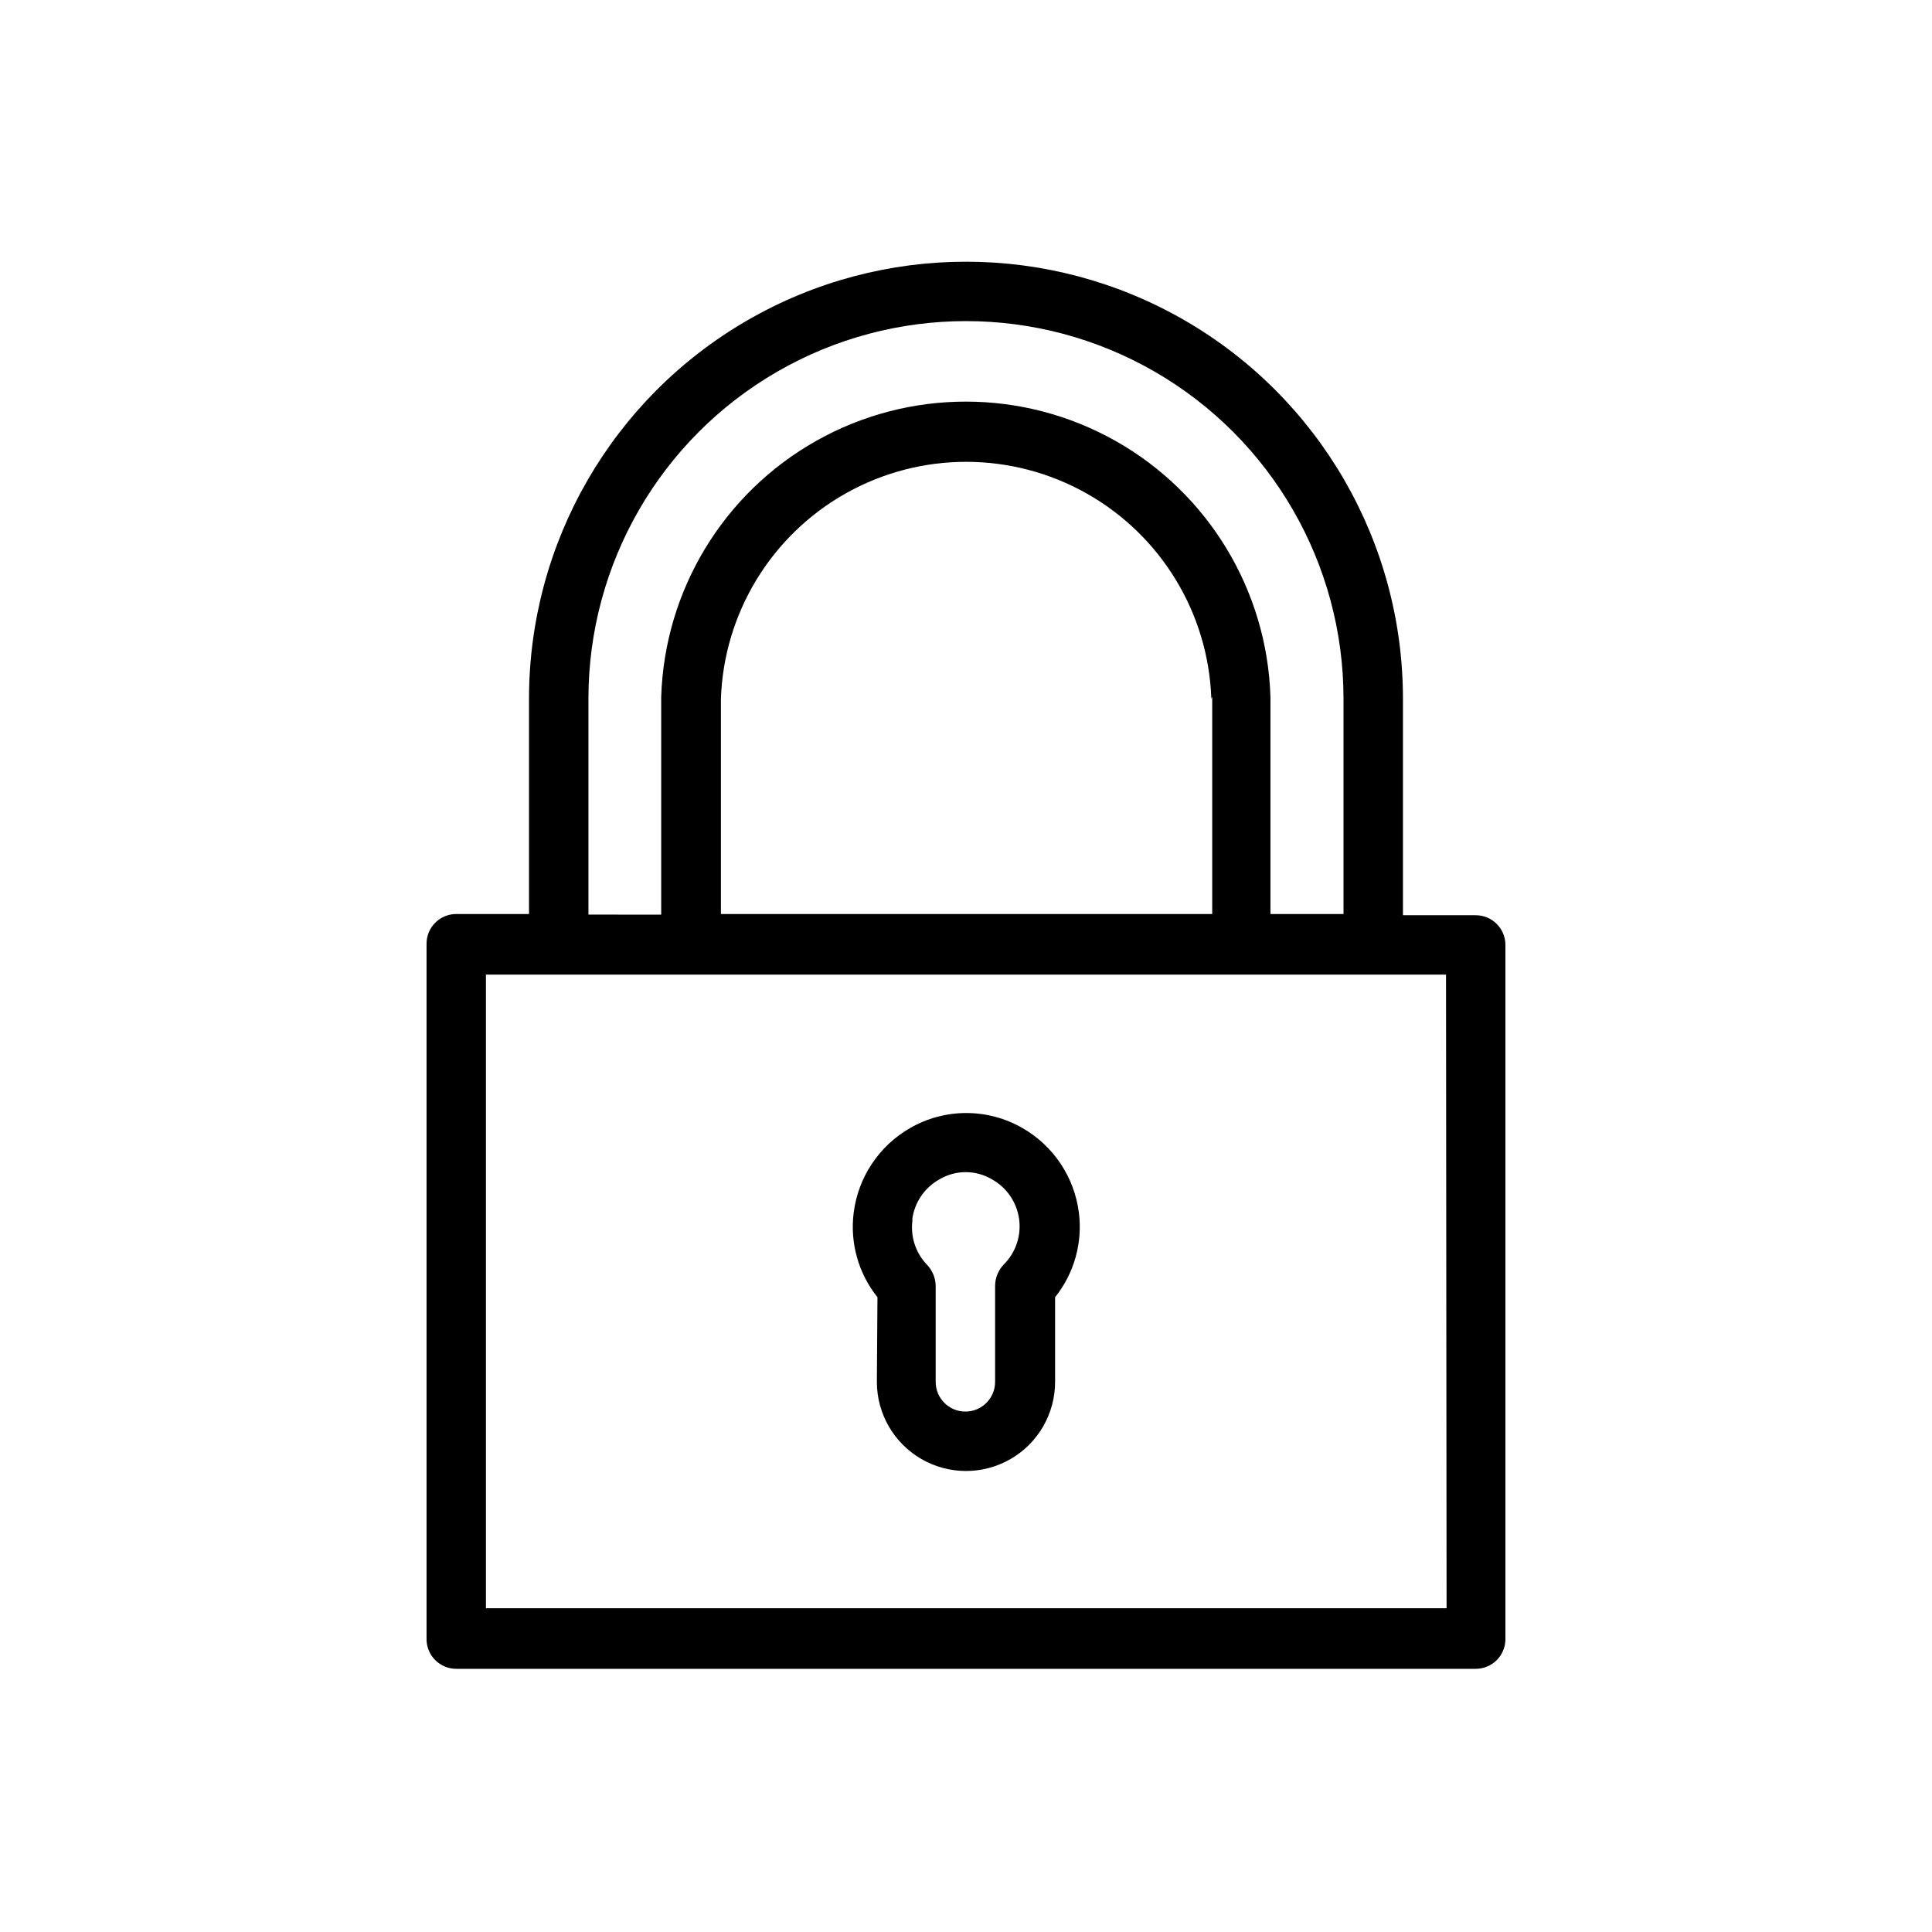
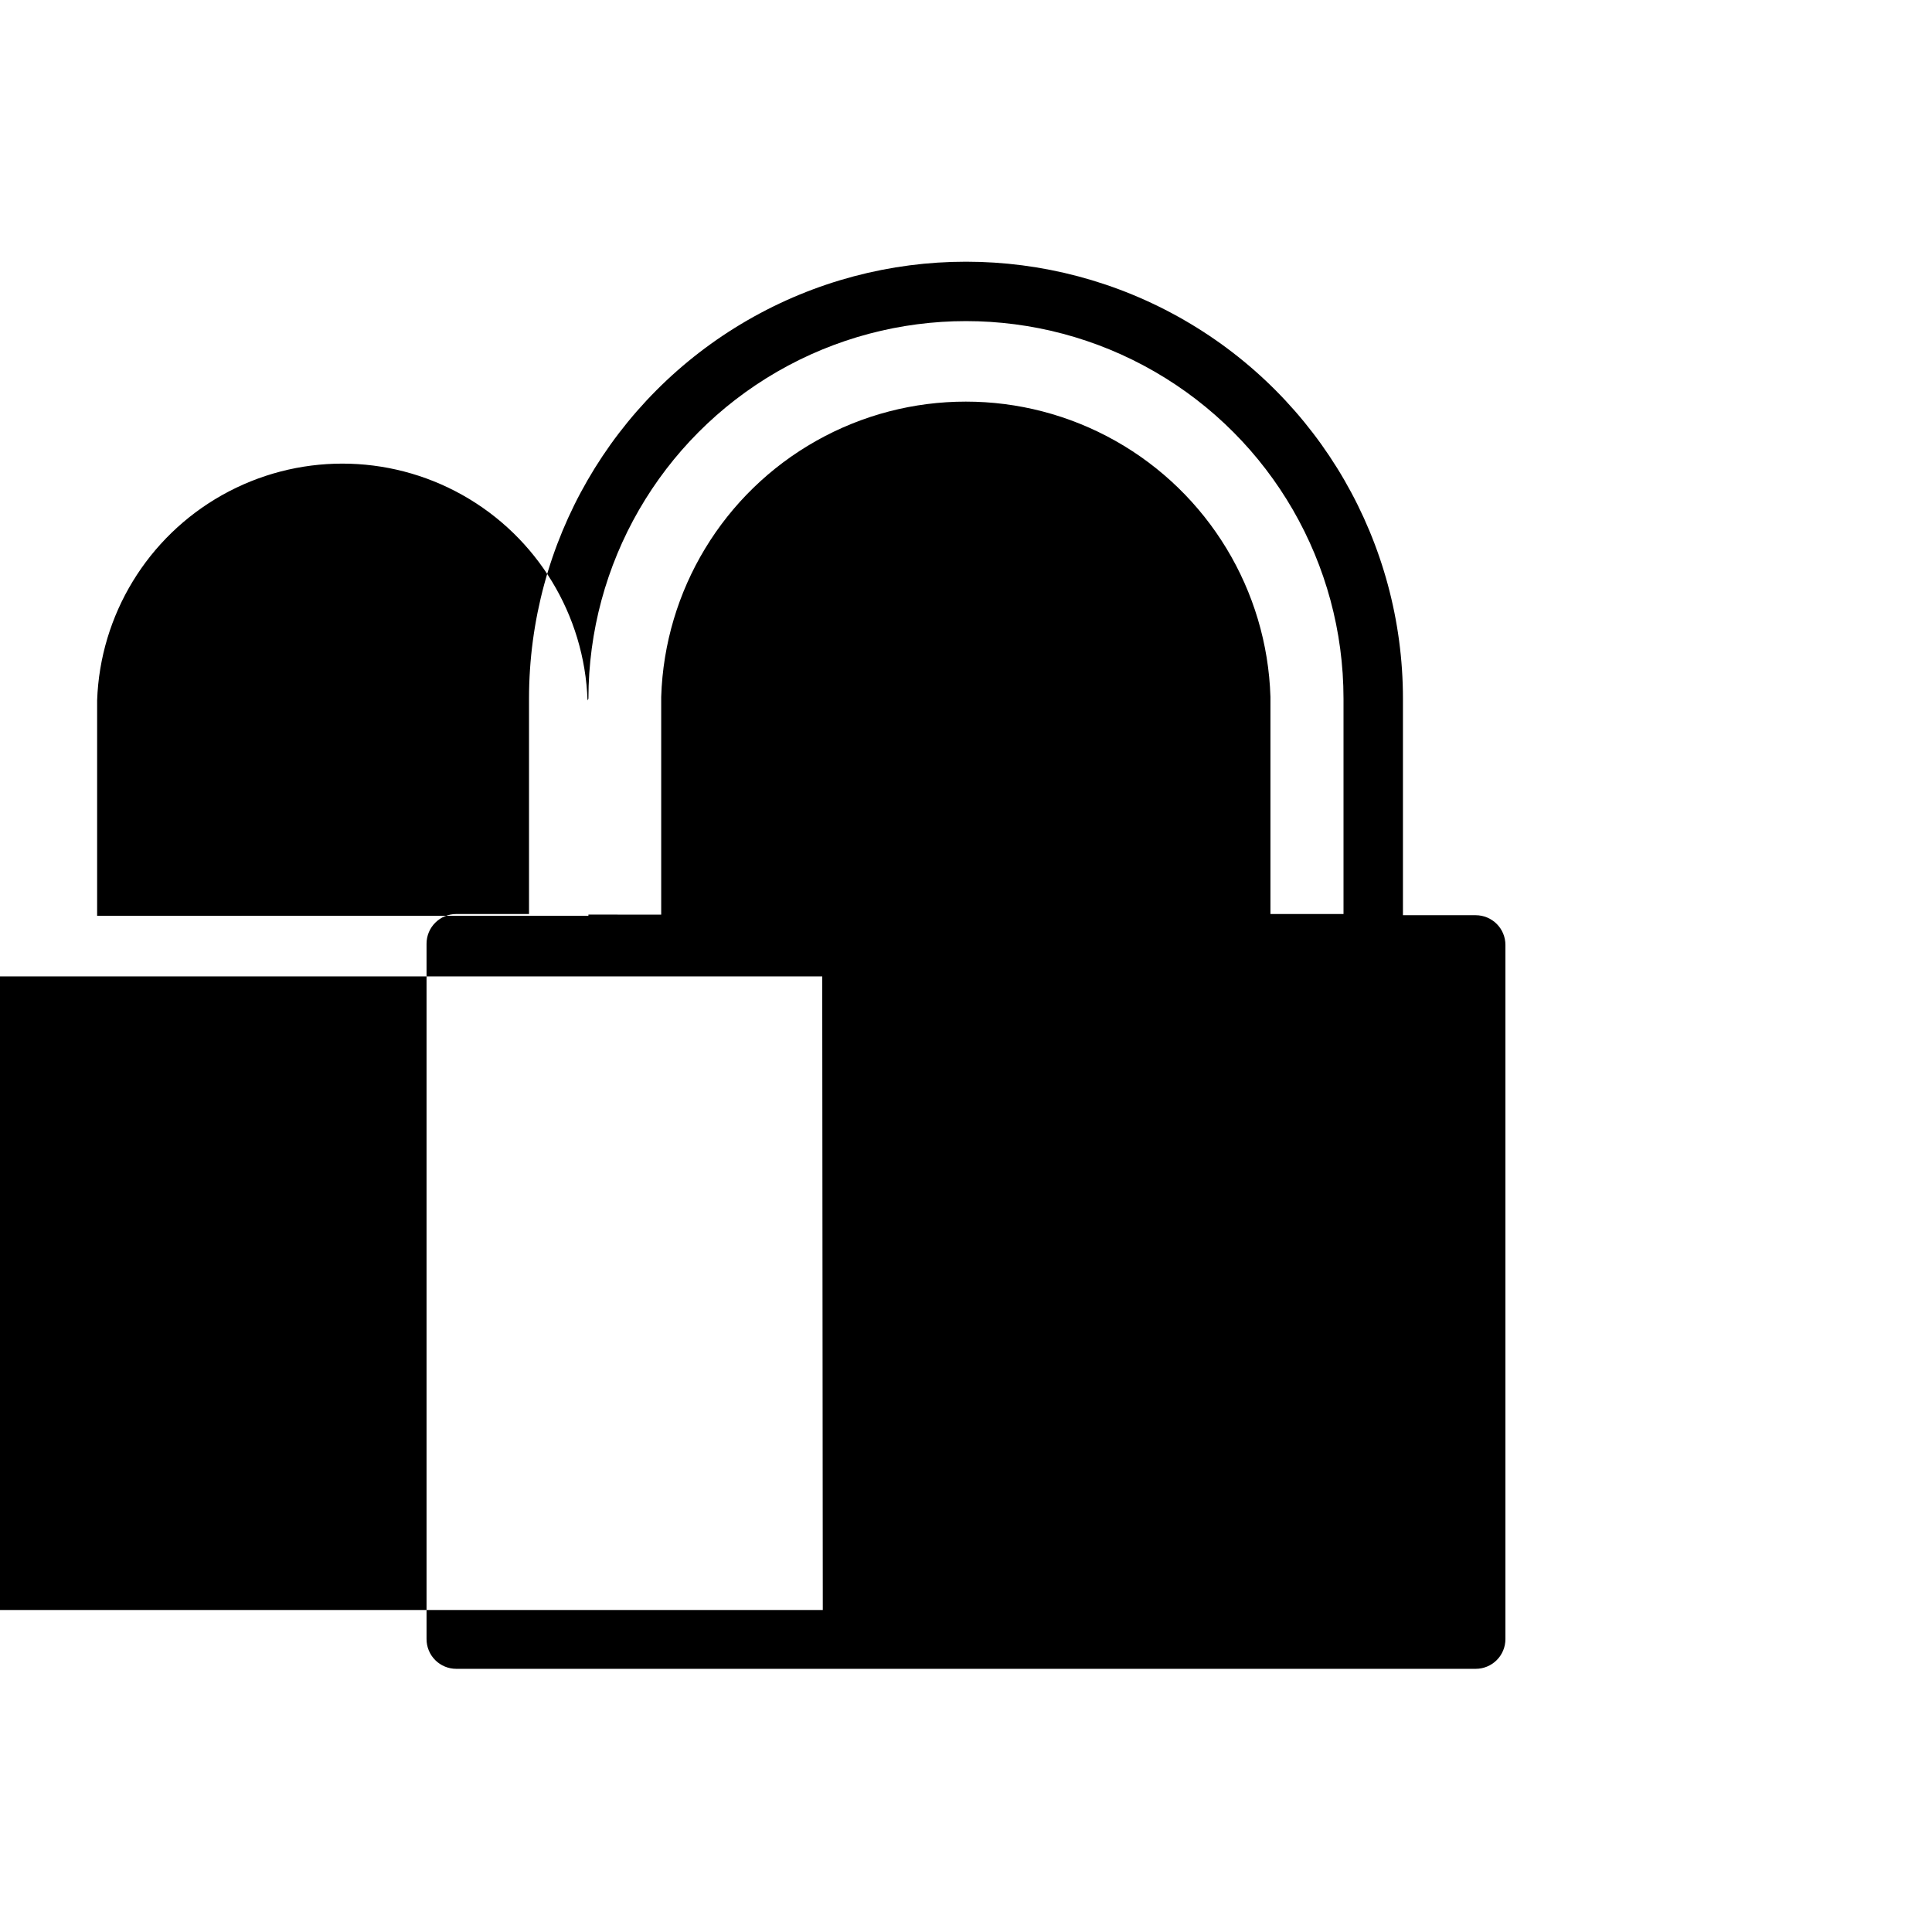
<svg xmlns="http://www.w3.org/2000/svg" fill="#000000" width="800px" height="800px" version="1.1" viewBox="144 144 512 512">
  <g>
-     <path d="m535.08 386.54h-19.285v-57.391c0-41.367-22.07-79.598-57.898-100.28-35.828-20.688-79.973-20.688-115.8 0-35.828 20.684-57.902 58.914-57.902 100.28v57.07l-19.285 0.004c-4.348 0-7.871 3.523-7.871 7.871v184.29c0 2.086 0.828 4.09 2.305 5.566 1.477 1.477 3.481 2.305 5.566 2.305h270.17c2.09 0 4.09-0.828 5.566-2.305 1.477-1.477 2.305-3.481 2.305-5.566v-183.97c0-2.09-0.828-4.09-2.305-5.566-1.477-1.477-3.477-2.305-5.566-2.305zm-235.14-57.391c0-35.742 19.07-68.773 50.027-86.648 30.957-17.871 69.098-17.871 100.05 0 30.957 17.875 50.027 50.906 50.027 86.648v57.07l-19.363 0.004v-57.543c-0.883-28.242-16.461-53.973-41.074-67.844-24.617-13.871-54.691-13.871-79.309 0-24.613 13.871-40.191 39.602-41.074 67.844v57.703l-19.285-0.004zm165.31-0.473v57.543l-130.2 0.004v-57.074c0.789-22.676 13.344-43.305 33.129-54.422 19.781-11.117 43.93-11.117 63.711 0 19.781 11.117 32.336 31.746 33.125 54.422zm62.109 241.52h-254.58v-167.91h254.43z" />
-     <path d="m376.38 510.21c0 8.438 4.5 16.234 11.809 20.453 7.305 4.219 16.309 4.219 23.613 0 7.309-4.219 11.809-12.016 11.809-20.453v-22.434c5.055-6.316 7.328-14.414 6.301-22.438-1.195-9.367-6.699-17.637-14.879-22.355-4.547-2.633-9.707-4.019-14.957-4.019-5.254 0-10.414 1.387-14.957 4.019-8.18 4.719-13.684 12.988-14.879 22.355-1.027 8.023 1.242 16.121 6.297 22.438zm9.367-42.98c0.562-4.523 3.254-8.5 7.242-10.707 4.273-2.523 9.582-2.523 13.855 0 3.93 2.168 6.609 6.062 7.227 10.508 0.621 4.445-0.891 8.926-4.078 12.086-1.438 1.508-2.254 3.504-2.281 5.59v25.504c0 4.348-3.527 7.871-7.875 7.871s-7.871-3.523-7.871-7.871v-25.426c-0.027-2.086-0.844-4.082-2.281-5.59-3.047-3.156-4.473-7.543-3.859-11.887z" />
+     <path d="m535.08 386.54h-19.285v-57.391c0-41.367-22.07-79.598-57.898-100.28-35.828-20.688-79.973-20.688-115.8 0-35.828 20.684-57.902 58.914-57.902 100.28v57.07l-19.285 0.004c-4.348 0-7.871 3.523-7.871 7.871v184.29c0 2.086 0.828 4.09 2.305 5.566 1.477 1.477 3.481 2.305 5.566 2.305h270.17c2.09 0 4.09-0.828 5.566-2.305 1.477-1.477 2.305-3.481 2.305-5.566v-183.97c0-2.09-0.828-4.09-2.305-5.566-1.477-1.477-3.477-2.305-5.566-2.305zm-235.14-57.391c0-35.742 19.07-68.773 50.027-86.648 30.957-17.871 69.098-17.871 100.05 0 30.957 17.875 50.027 50.906 50.027 86.648v57.07l-19.363 0.004v-57.543c-0.883-28.242-16.461-53.973-41.074-67.844-24.617-13.871-54.691-13.871-79.309 0-24.613 13.871-40.191 39.602-41.074 67.844v57.703l-19.285-0.004zv57.543l-130.2 0.004v-57.074c0.789-22.676 13.344-43.305 33.129-54.422 19.781-11.117 43.93-11.117 63.711 0 19.781 11.117 32.336 31.746 33.125 54.422zm62.109 241.52h-254.58v-167.91h254.43z" />
  </g>
</svg>